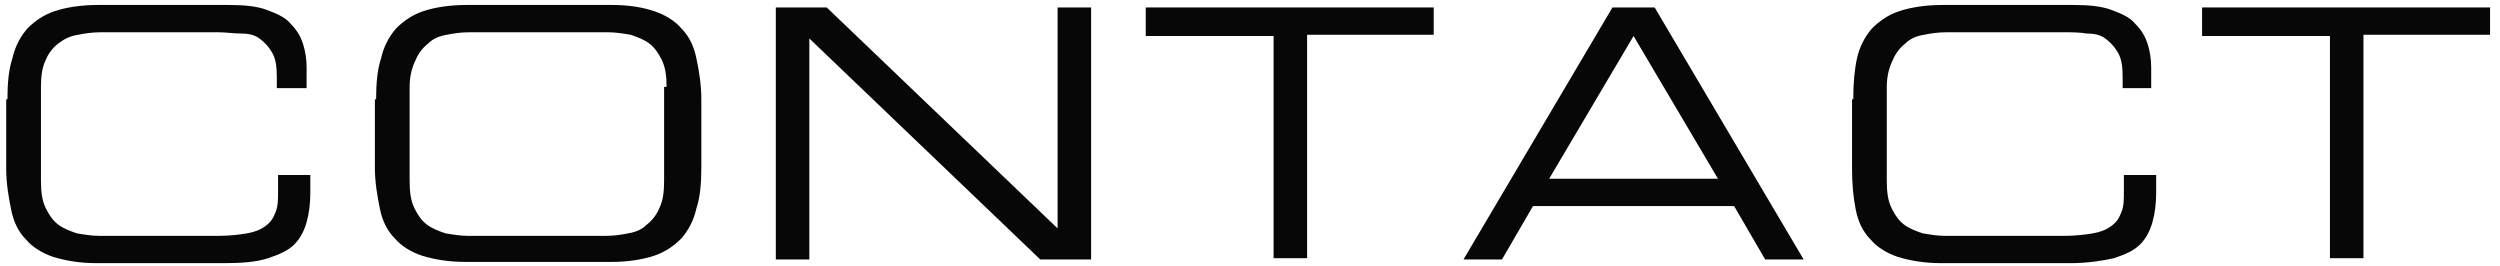
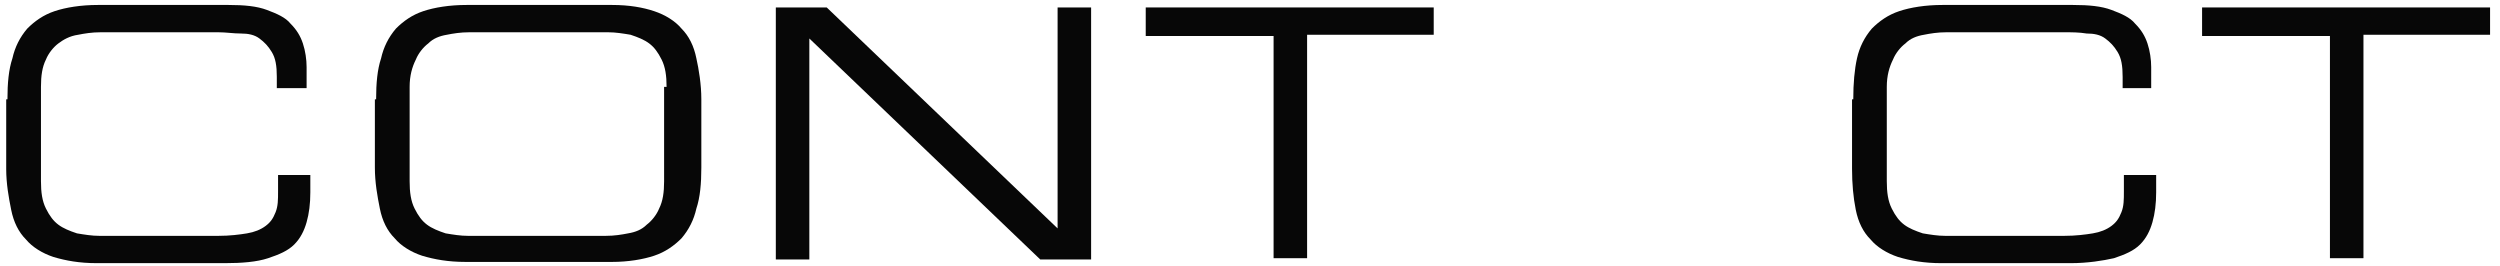
<svg xmlns="http://www.w3.org/2000/svg" version="1.1" id="レイヤー_1" x="0px" y="0px" viewBox="0 0 201.4 21.4" style="enable-background:new 0 0 201.4 21.4;" xml:space="preserve" width="201.4" height="21.4">
  <style type="text/css">
	.st0{fill:#070707;}
</style>
  <g>
    <path class="st0" d="M0.6,8c0-1.3,0.1-2.4,0.4-3.3c0.2-0.9,0.6-1.7,1.2-2.4c0.6-0.6,1.3-1.1,2.2-1.4c0.9-0.3,2.1-0.5,3.5-0.5h10.5   c1.3,0,2.3,0.1,3.1,0.4s1.5,0.6,1.9,1.1c0.5,0.5,0.8,1,1,1.6c0.2,0.6,0.3,1.3,0.3,1.9v1.7h-2.4V6.2c0-0.9-0.1-1.5-0.4-2   c-0.3-0.5-0.6-0.8-1-1.1s-0.9-0.4-1.5-0.4s-1.2-0.1-1.8-0.1H8.1c-0.7,0-1.3,0.1-1.8,0.2C5.6,2.9,5.1,3.2,4.7,3.5   c-0.4,0.3-0.8,0.8-1,1.3C3.4,5.4,3.3,6.1,3.3,7v7.6c0,0.9,0.1,1.6,0.4,2.2c0.3,0.6,0.6,1,1,1.3s0.9,0.5,1.5,0.7   c0.6,0.1,1.2,0.2,1.8,0.2h9.6c0.9,0,1.7-0.1,2.3-0.2c0.6-0.1,1.1-0.3,1.5-0.6c0.4-0.3,0.6-0.6,0.8-1.1s0.2-1,0.2-1.7v-1.3H25v1.4   c0,0.9-0.1,1.7-0.3,2.4c-0.2,0.7-0.5,1.3-1,1.8s-1.2,0.8-2.1,1.1s-2.1,0.4-3.5,0.4H7.8c-1.4,0-2.5-0.2-3.5-0.5   c-0.9-0.3-1.7-0.8-2.2-1.4c-0.6-0.6-1-1.4-1.2-2.4s-0.4-2.1-0.4-3.3V8z" />
    <path class="st0" d="M30.3,8c0-1.3,0.1-2.4,0.4-3.3c0.2-0.9,0.6-1.7,1.2-2.4c0.6-0.6,1.3-1.1,2.2-1.4c0.9-0.3,2.1-0.5,3.5-0.5h11.7   c1.4,0,2.5,0.2,3.4,0.5c0.9,0.3,1.7,0.8,2.2,1.4c0.6,0.6,1,1.4,1.2,2.4c0.2,0.9,0.4,2.1,0.4,3.3v5.5c0,1.3-0.1,2.4-0.4,3.3   c-0.2,0.9-0.6,1.7-1.2,2.4c-0.6,0.6-1.3,1.1-2.2,1.4c-0.9,0.3-2.1,0.5-3.4,0.5H37.5c-1.4,0-2.5-0.2-3.5-0.5   c-0.9-0.3-1.7-0.8-2.2-1.4c-0.6-0.6-1-1.4-1.2-2.4s-0.4-2.1-0.4-3.3V8z M53.7,7c0-0.9-0.1-1.6-0.4-2.2c-0.3-0.6-0.6-1-1-1.3   c-0.4-0.3-0.9-0.5-1.5-0.7c-0.6-0.1-1.2-0.2-1.8-0.2H37.8c-0.7,0-1.3,0.1-1.8,0.2c-0.6,0.1-1.1,0.3-1.5,0.7c-0.4,0.3-0.8,0.8-1,1.3   C33.2,5.4,33,6.1,33,7v7.6c0,0.9,0.1,1.6,0.4,2.2c0.3,0.6,0.6,1,1,1.3s0.9,0.5,1.5,0.7c0.6,0.1,1.2,0.2,1.8,0.2h11.1   c0.7,0,1.3-0.1,1.8-0.2c0.6-0.1,1.1-0.3,1.5-0.7c0.4-0.3,0.8-0.8,1-1.3c0.3-0.6,0.4-1.3,0.4-2.2V7z" />
    <path class="st0" d="M62.5,0.6h4.1l18.6,17.8V0.6h2.7v20.3h-4.1L65.2,3.1v17.8h-2.7V0.6z" />
    <path class="st0" d="M102.5,2.9H92.3V0.6h23.2v2.2h-10.2v18h-2.7V2.9z" />
-     <path class="st0" d="M129.9,0.6h3.4l12,20.3h-3.1l-2.5-4.3h-16.2l-2.5,4.3h-3.1L129.9,0.6z M131.6,2.9l-6.8,11.5h13.6L131.6,2.9z" />
    <path class="st0" d="M149.3,8c0-1.3,0.1-2.4,0.3-3.3c0.2-0.9,0.6-1.7,1.2-2.4c0.6-0.6,1.3-1.1,2.2-1.4c0.9-0.3,2.1-0.5,3.5-0.5H167   c1.3,0,2.3,0.1,3.1,0.4c0.8,0.3,1.5,0.6,1.9,1.1c0.5,0.5,0.8,1,1,1.6c0.2,0.6,0.3,1.3,0.3,1.9v1.7H171V6.2c0-0.9-0.1-1.5-0.4-2   c-0.3-0.5-0.6-0.8-1-1.1s-0.9-0.4-1.5-0.4c-0.6-0.1-1.2-0.1-1.8-0.1h-9.5c-0.7,0-1.3,0.1-1.8,0.2c-0.6,0.1-1.1,0.3-1.5,0.7   c-0.4,0.3-0.8,0.8-1,1.3C152.2,5.4,152,6.1,152,7v7.6c0,0.9,0.1,1.6,0.4,2.2c0.3,0.6,0.6,1,1,1.3s0.9,0.5,1.5,0.7   c0.6,0.1,1.2,0.2,1.8,0.2h9.6c0.9,0,1.7-0.1,2.3-0.2c0.6-0.1,1.1-0.3,1.5-0.6c0.4-0.3,0.6-0.6,0.8-1.1s0.2-1,0.2-1.7v-1.3h2.6v1.4   c0,0.9-0.1,1.7-0.3,2.4c-0.2,0.7-0.5,1.3-1,1.8c-0.5,0.5-1.2,0.8-2.1,1.1c-0.9,0.2-2.1,0.4-3.5,0.4h-10.4c-1.4,0-2.5-0.2-3.5-0.5   c-0.9-0.3-1.7-0.8-2.2-1.4c-0.6-0.6-1-1.4-1.2-2.4s-0.3-2.1-0.3-3.3V8z" />
    <path class="st0" d="M187.6,2.9h-10.2V0.6h23.2v2.2h-10.2v18h-2.7V2.9z" />
  </g>
</svg>